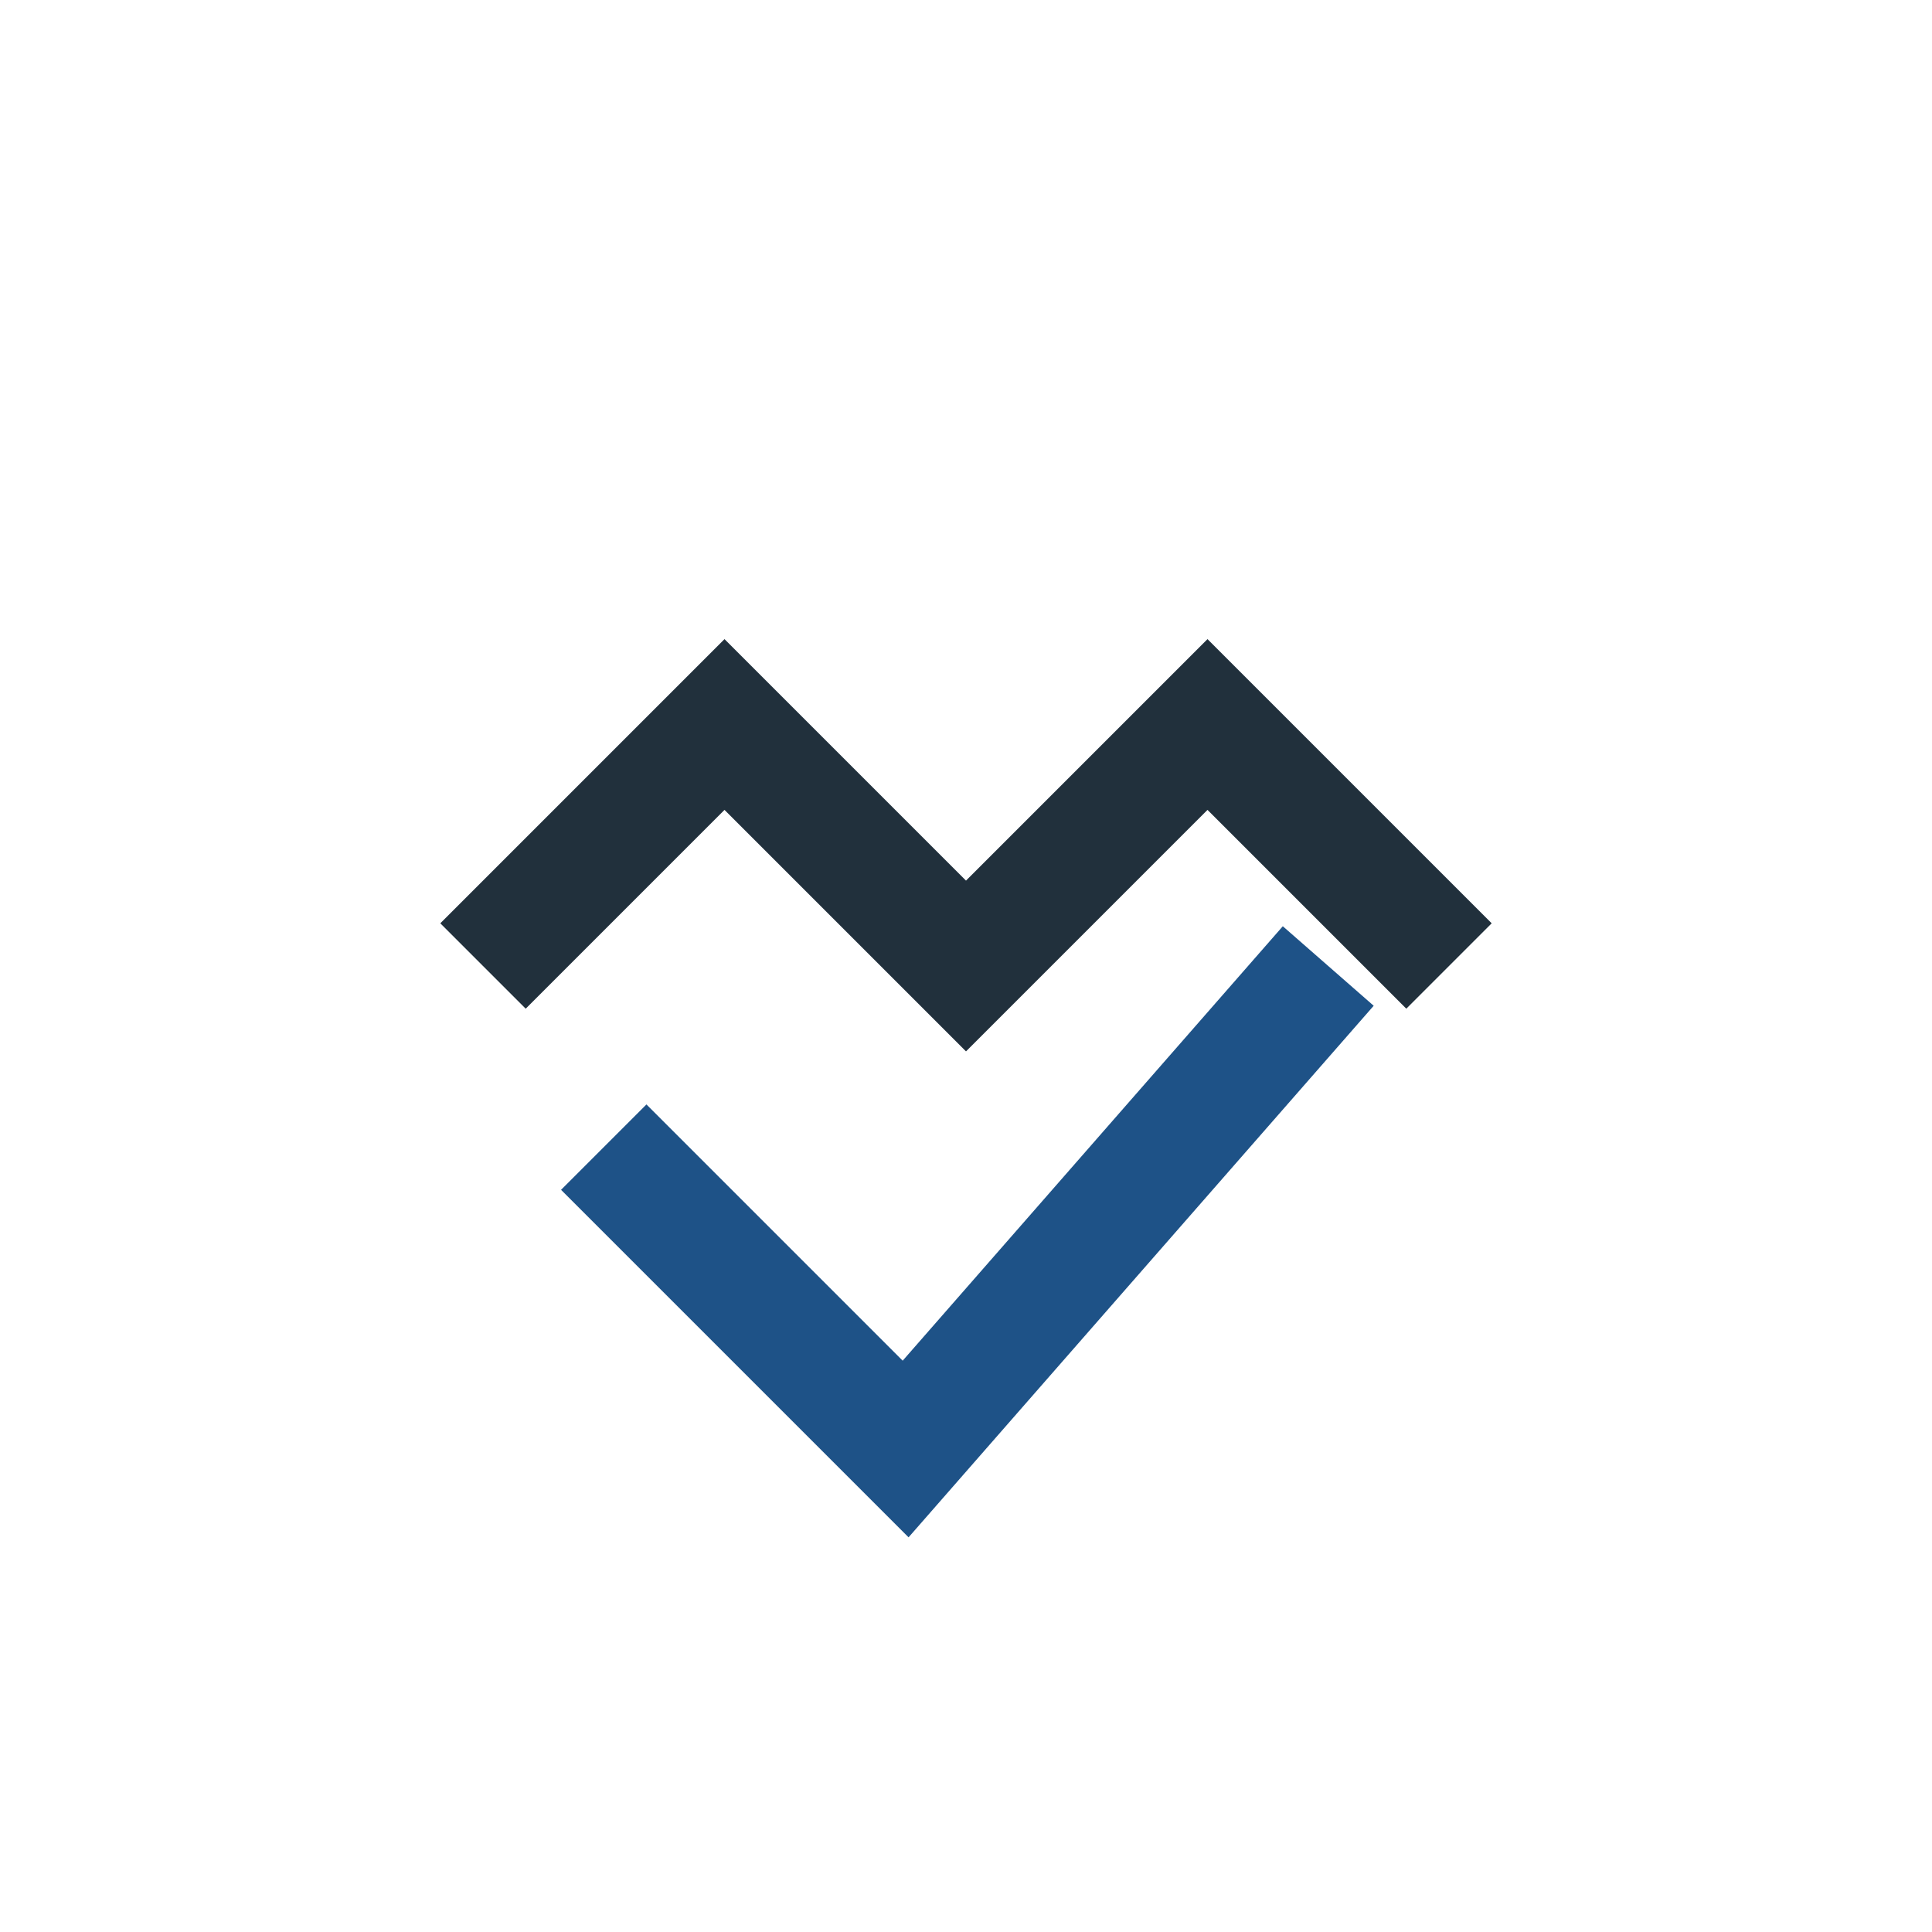
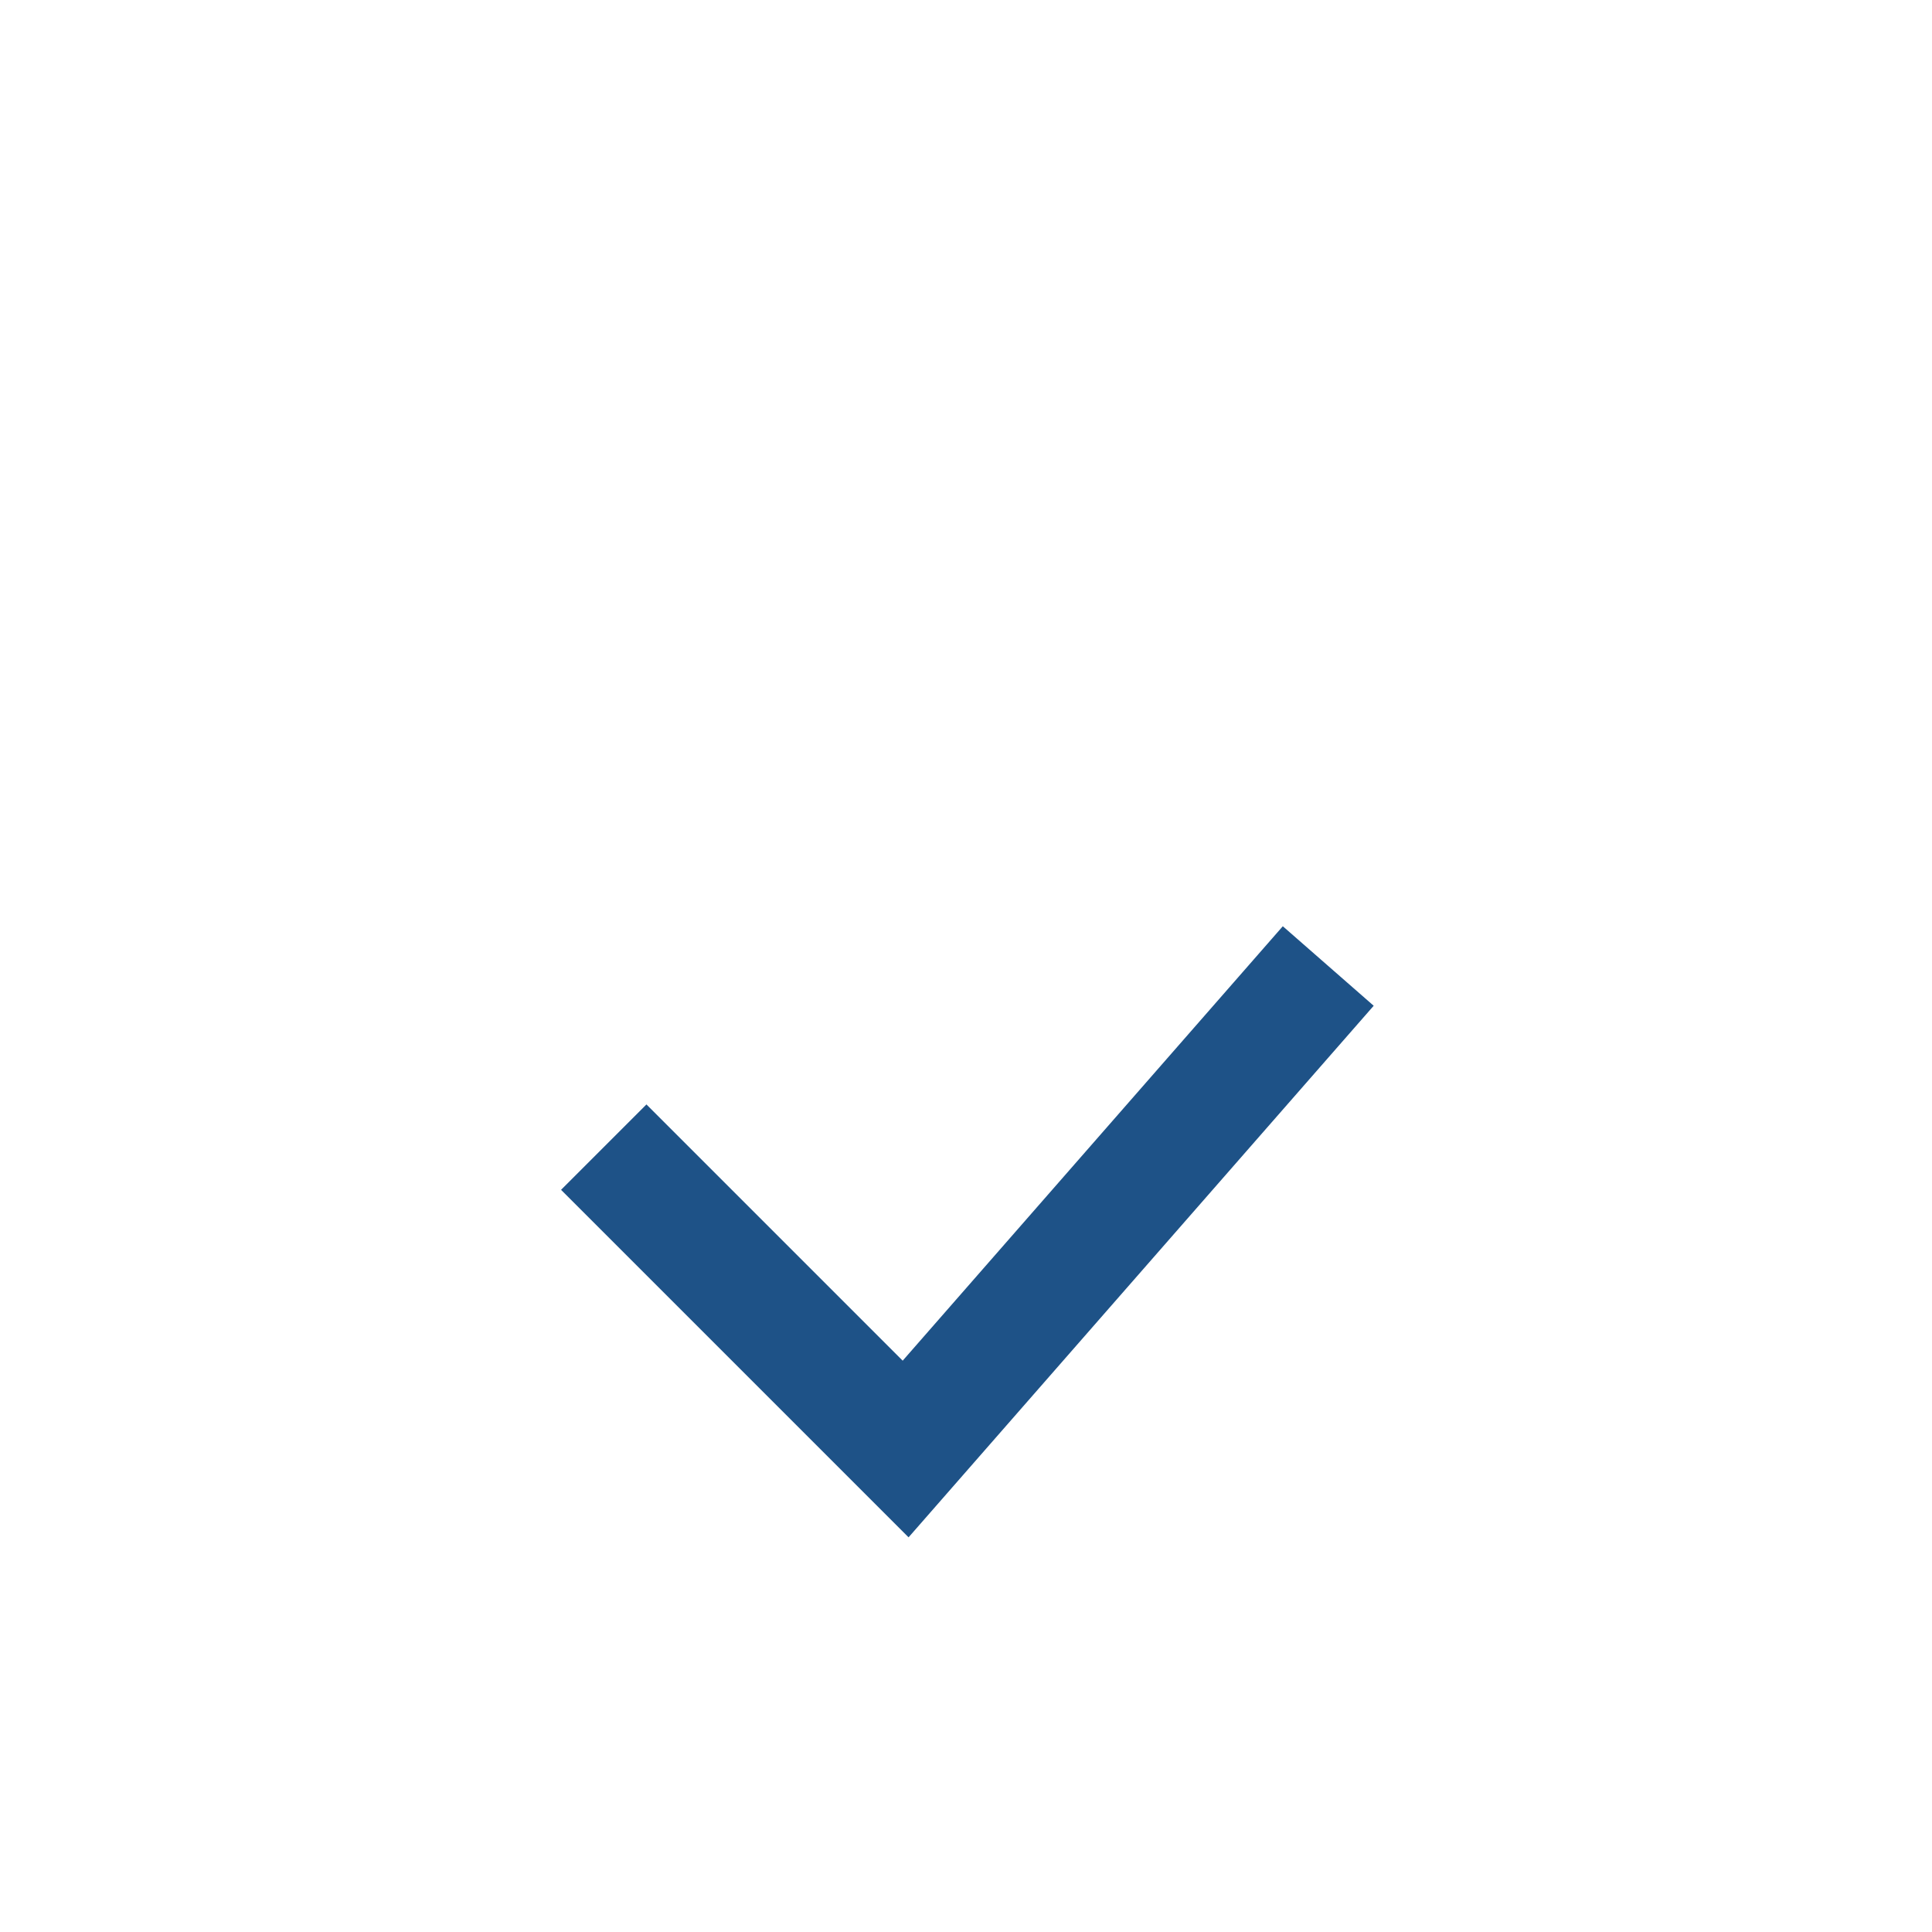
<svg xmlns="http://www.w3.org/2000/svg" width="32" height="32" viewBox="0 0 32 32">
  <path d="M10 19l5 5 7-8" fill="none" stroke="#1e5287" stroke-width="2" />
-   <path d="M8 16l4-4 4 4 4-4 4 4" fill="none" stroke="#21303c" stroke-width="2" />
</svg>